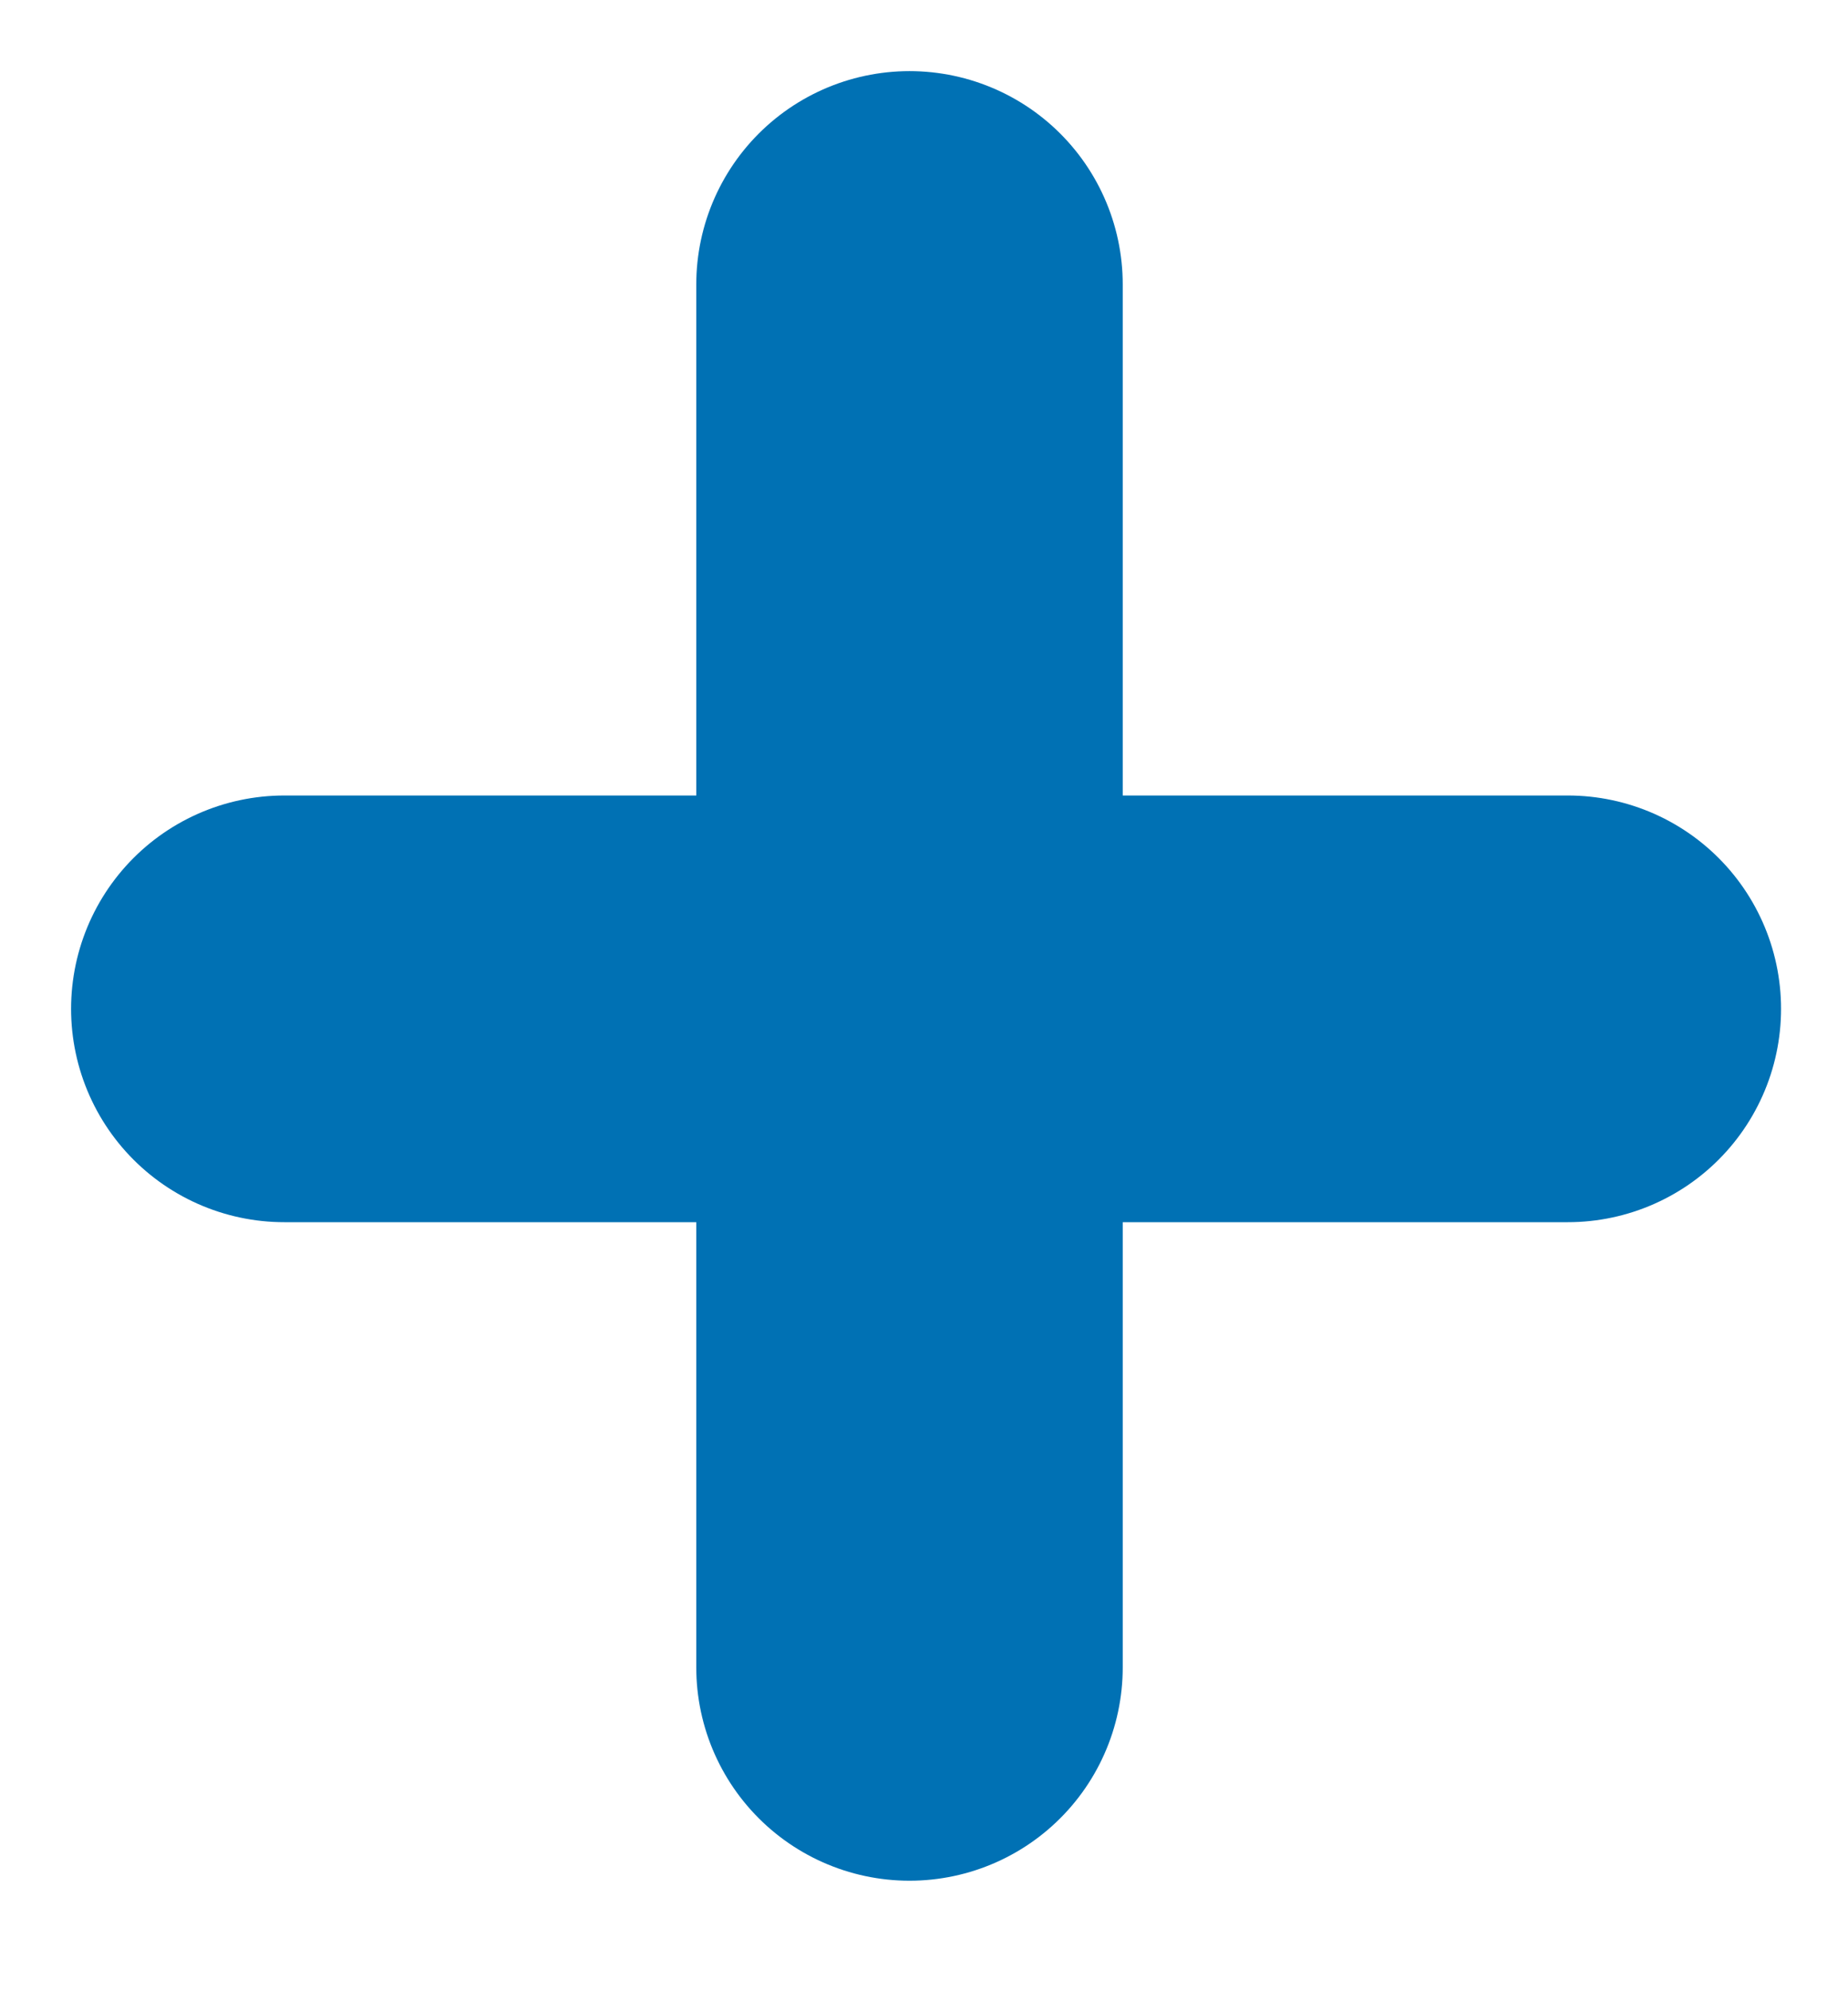
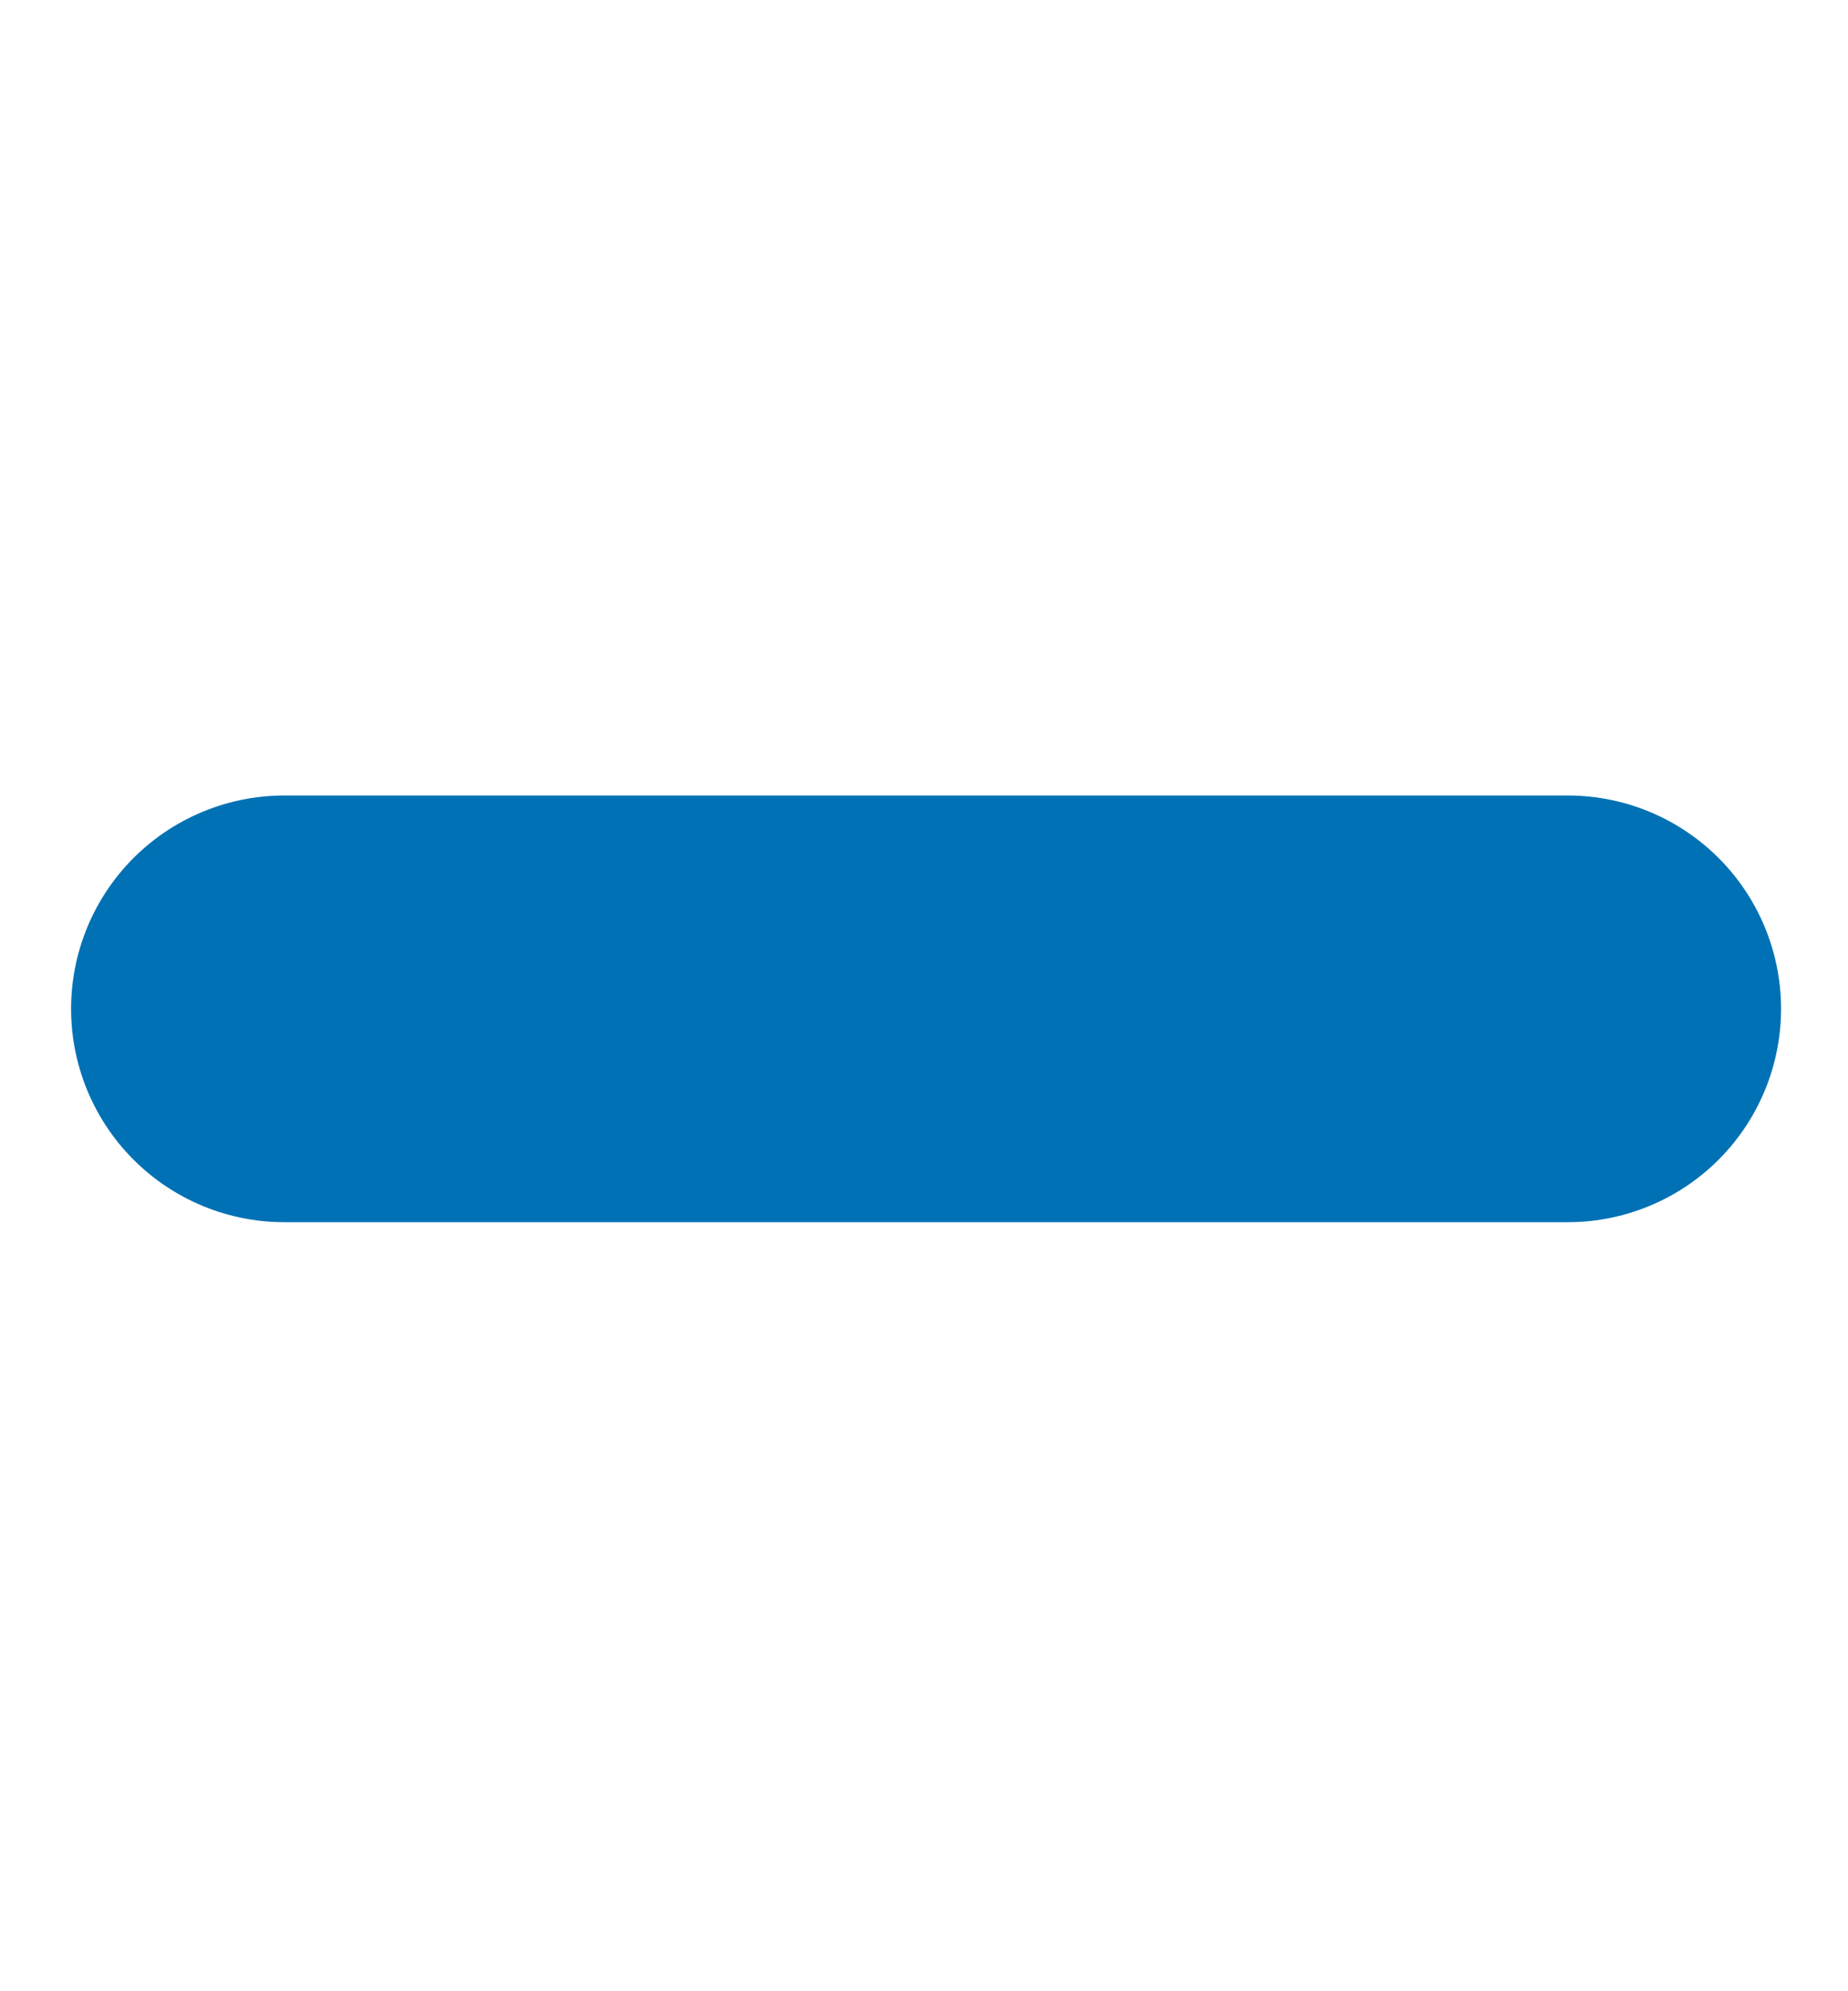
<svg xmlns="http://www.w3.org/2000/svg" width="13" height="14" viewBox="0 0 13 14" fill="none">
-   <path d="M6.398 2V11.723" stroke="#0071B4" stroke-width="3" stroke-linecap="round" />
  <path d="M2 7.093H11.029" stroke="#0071B4" stroke-width="3" stroke-linecap="round" />
</svg>